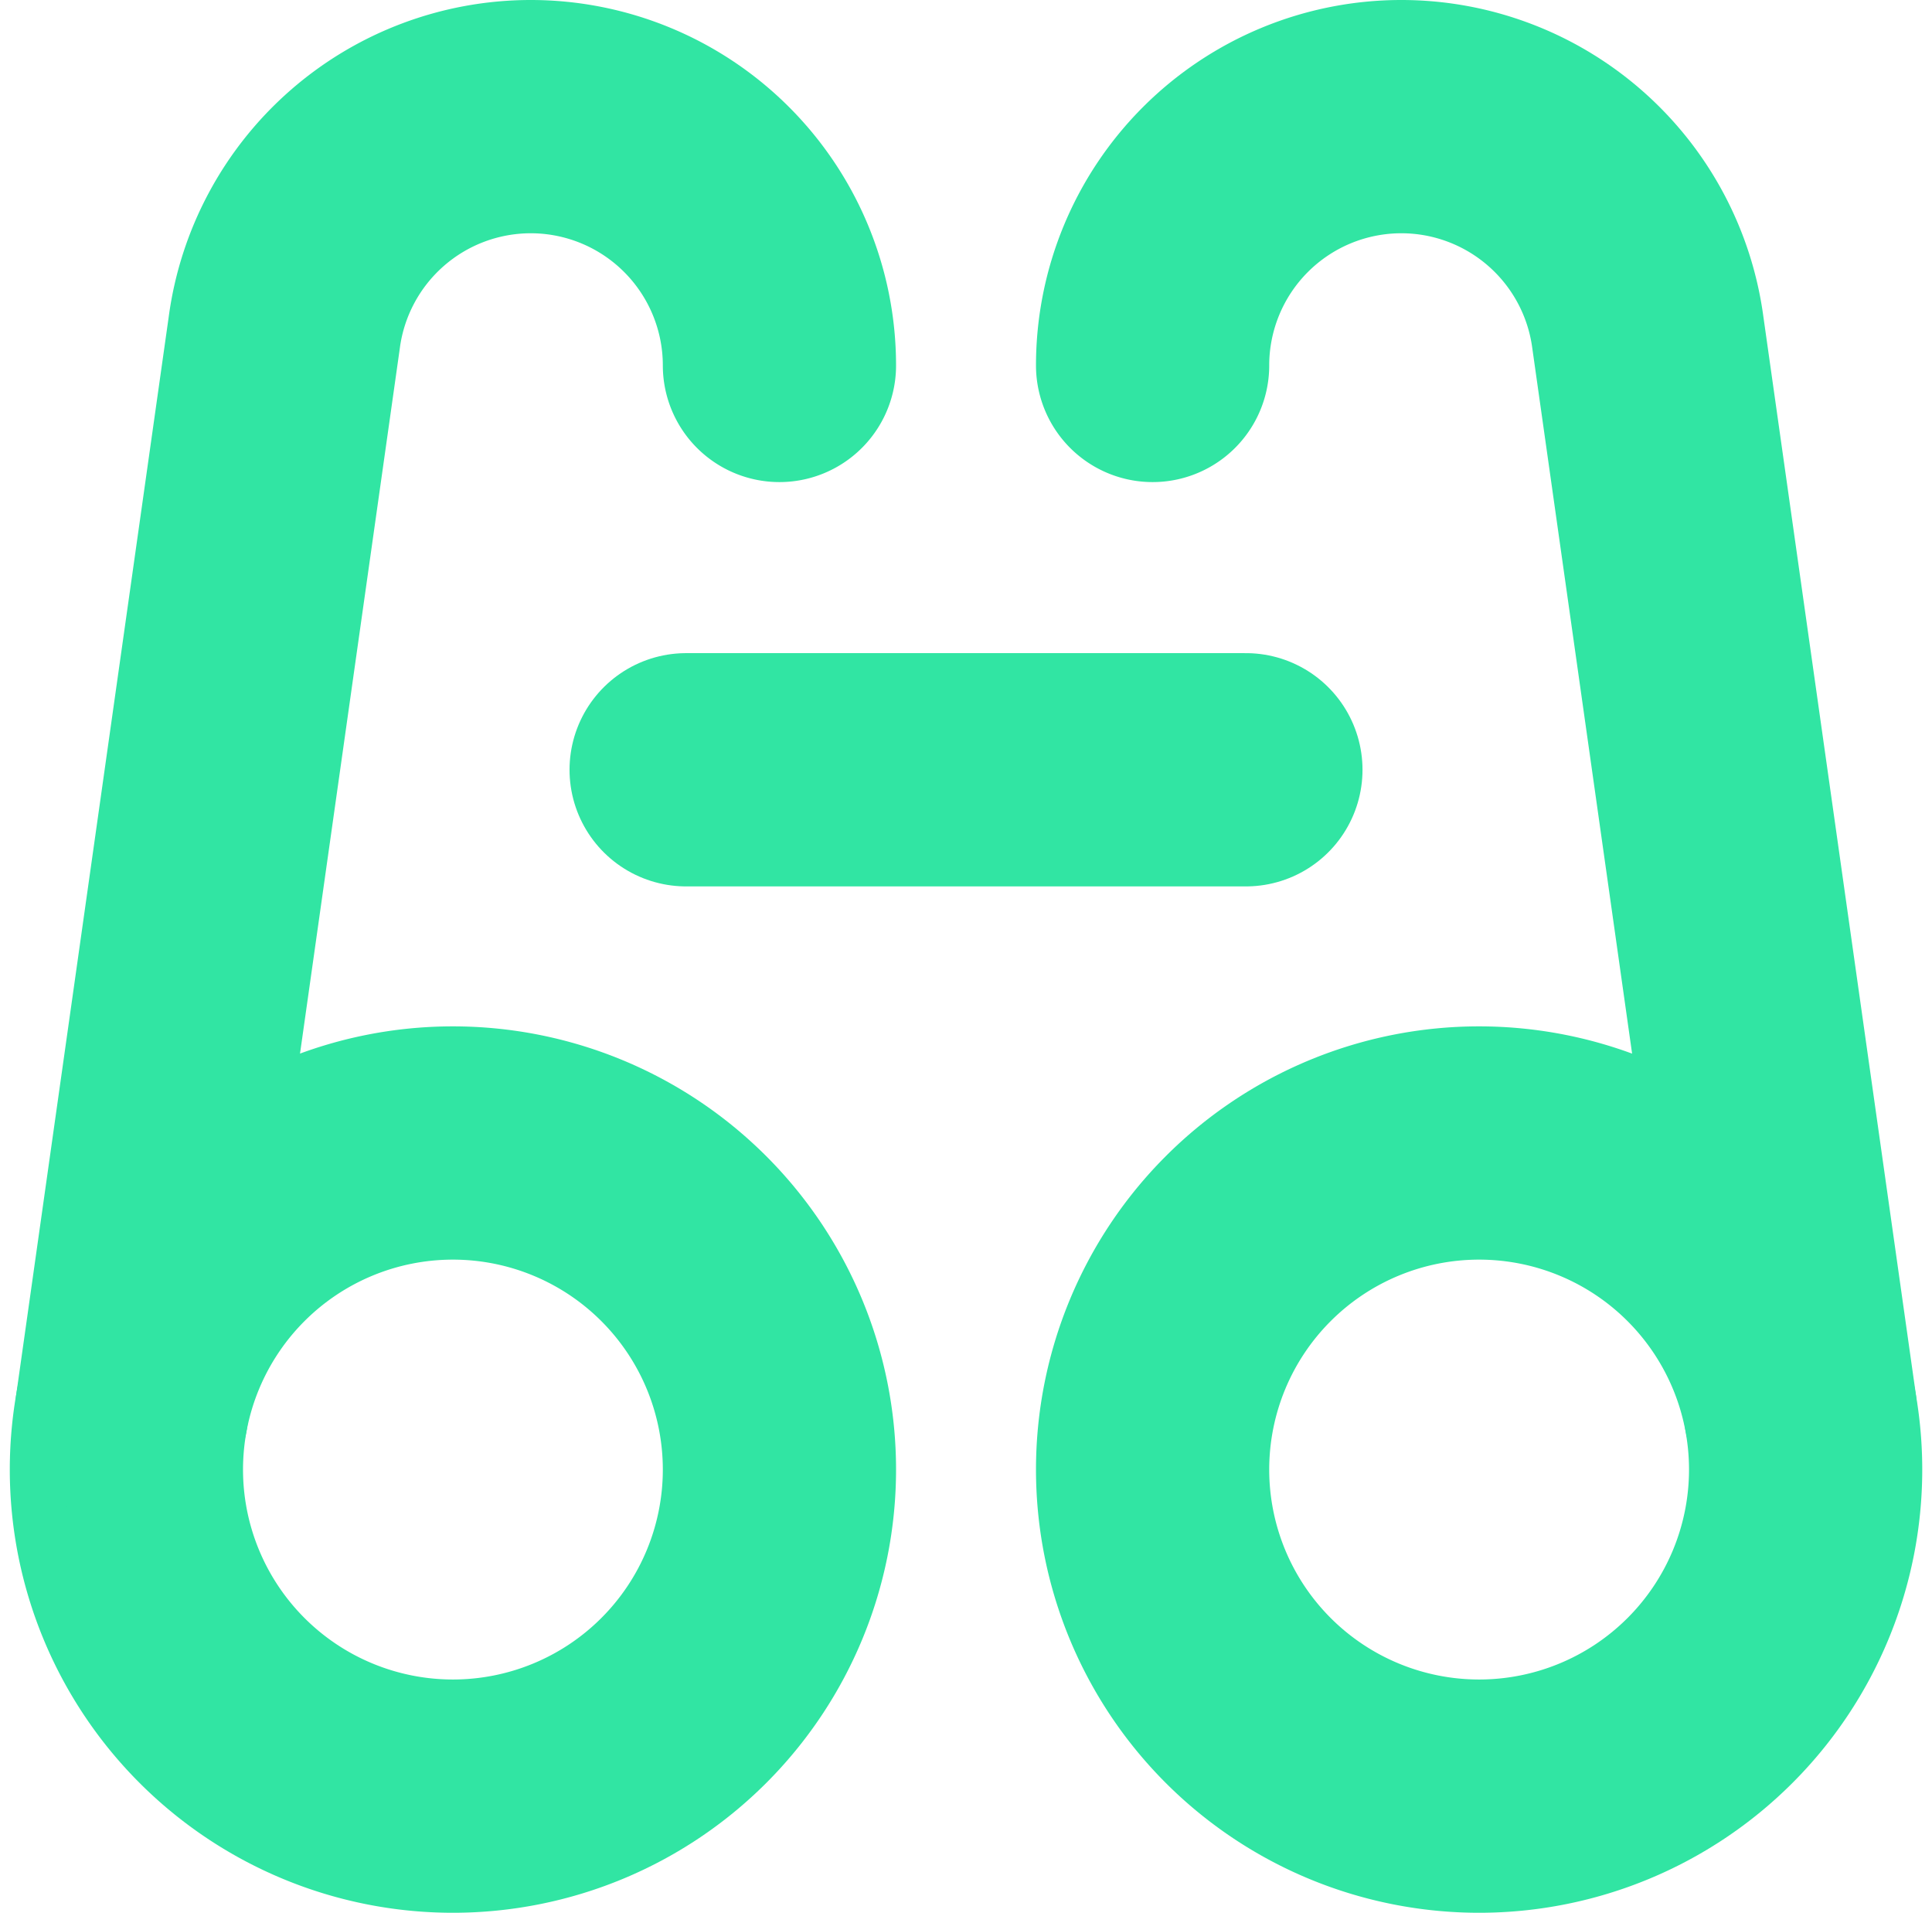
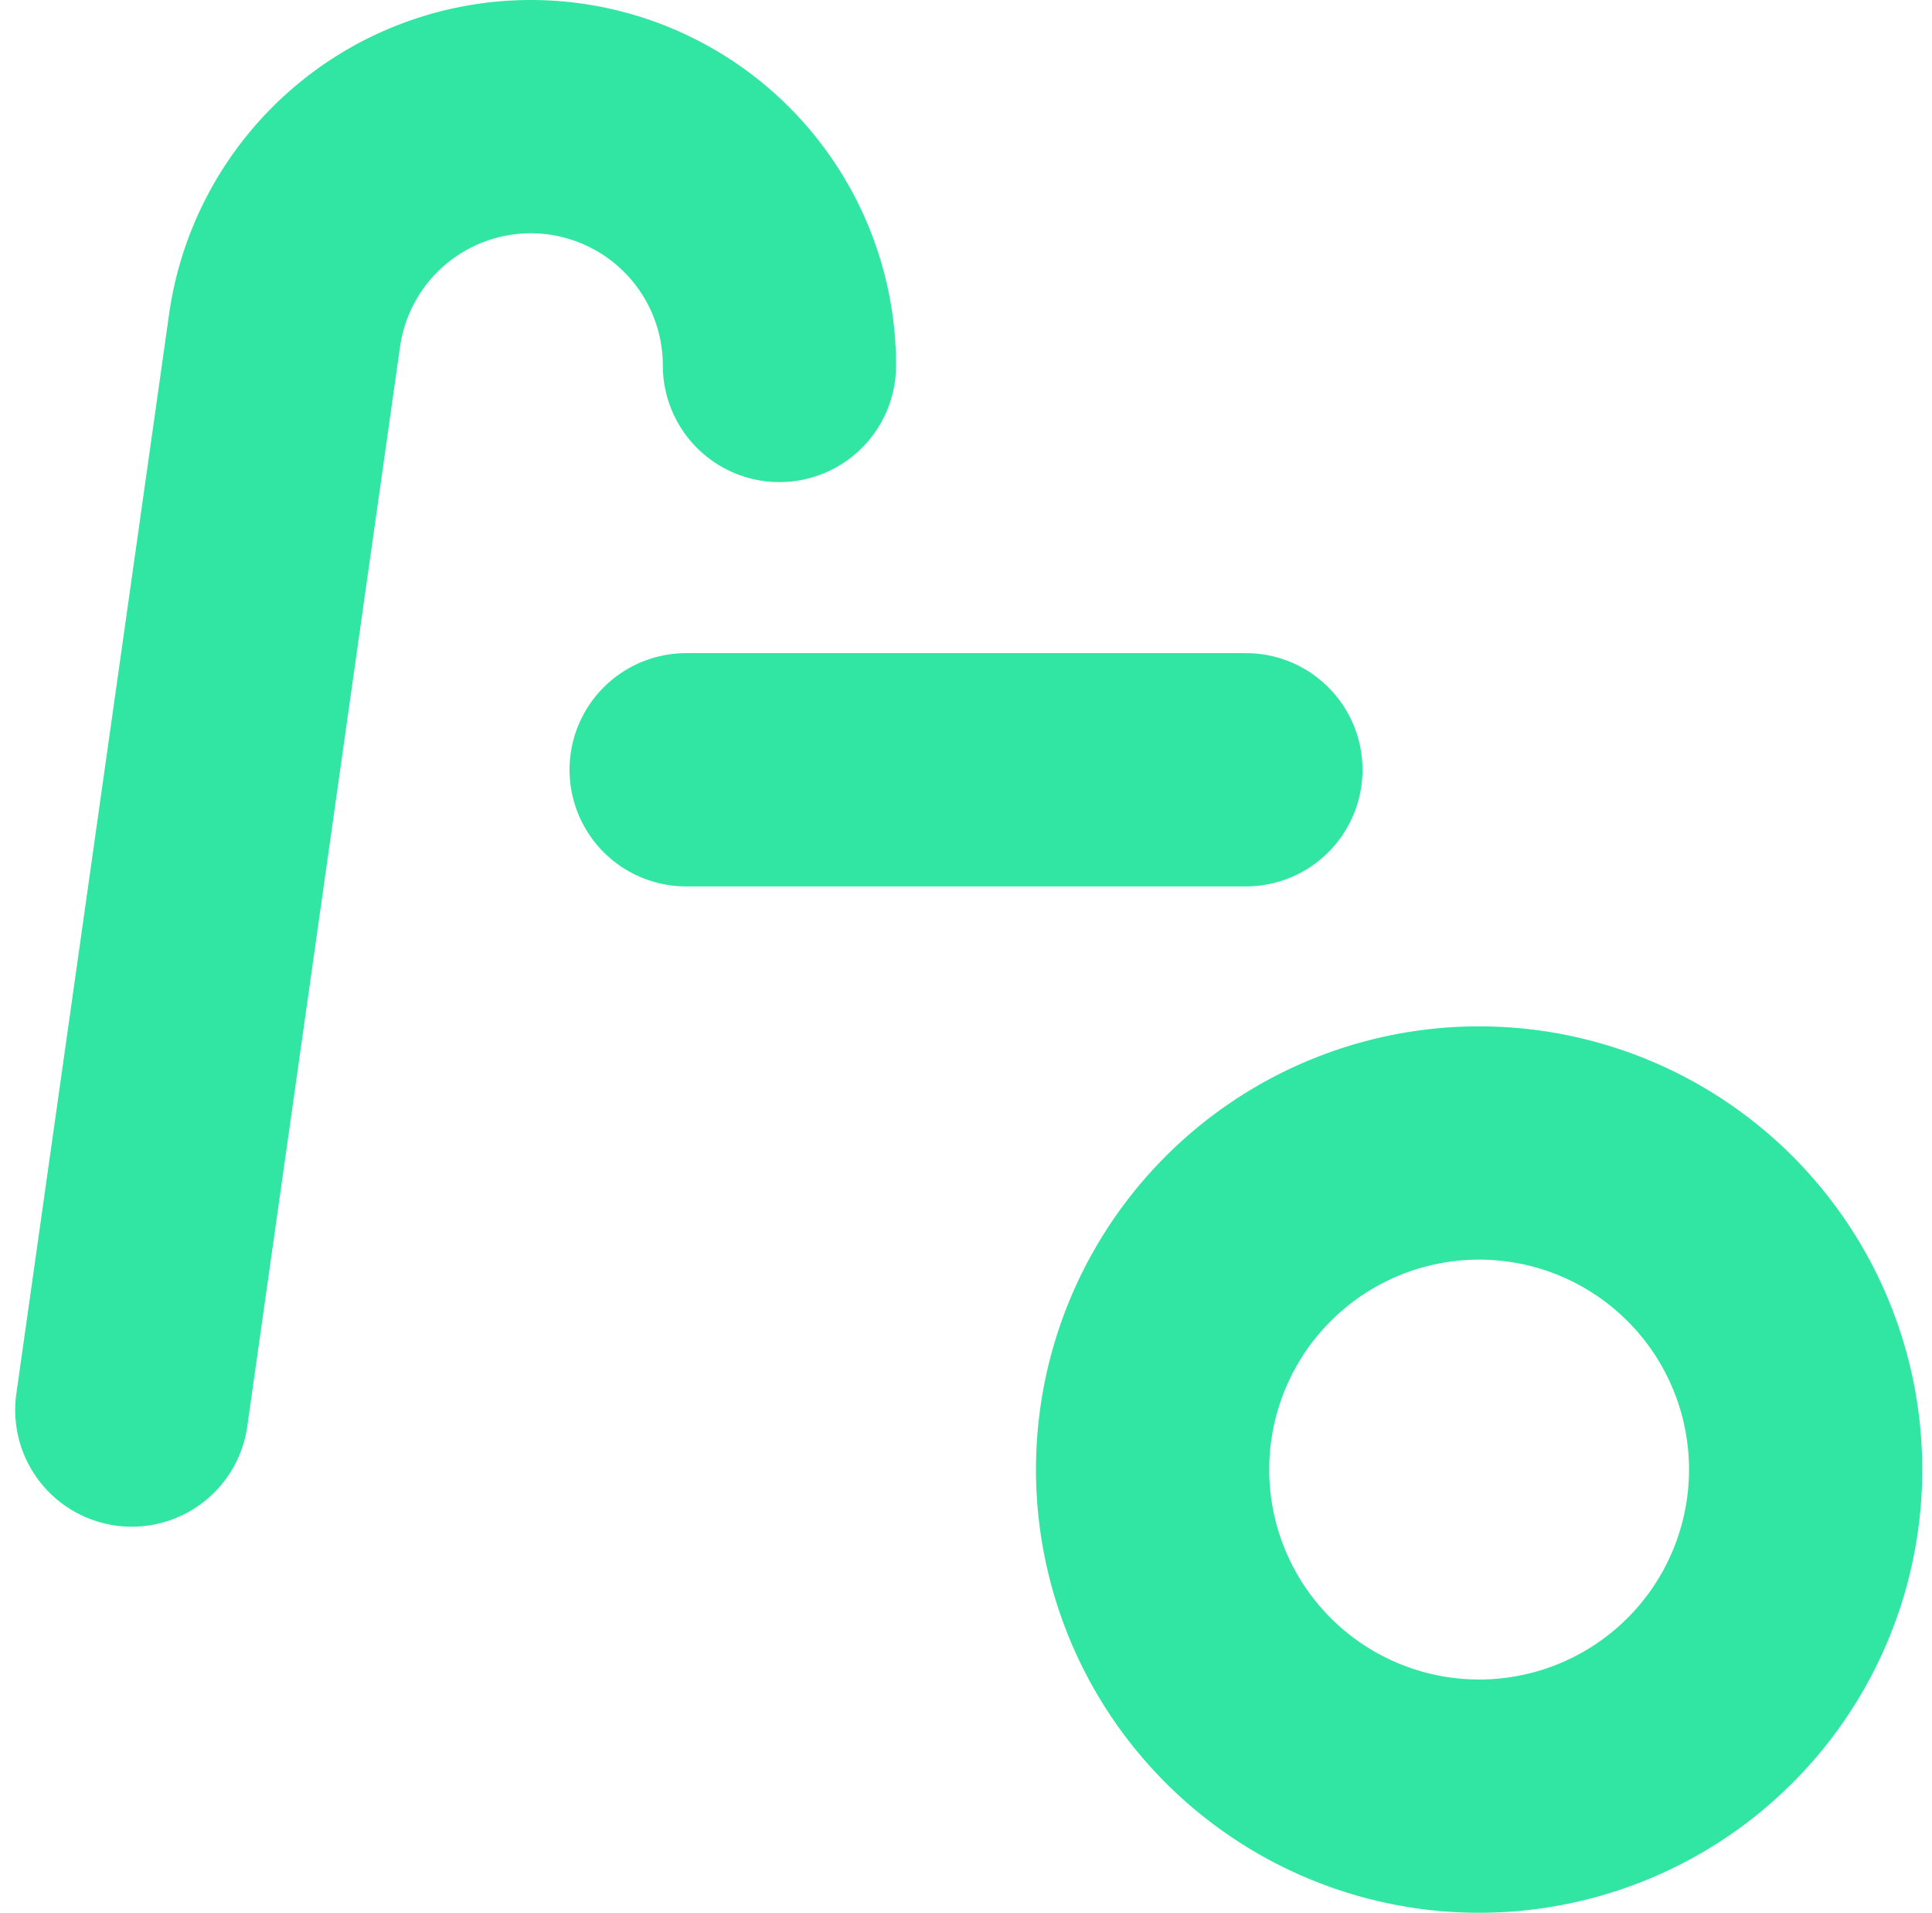
<svg xmlns="http://www.w3.org/2000/svg" width="49.703" height="49.2" viewBox="0 0 49.703 49.2">
  <defs>
    <style>.a{fill:none;stroke:#31e5a3;stroke-linecap:round;stroke-linejoin:round;stroke-width:6px;}</style>
  </defs>
  <g transform="translate(0.852 0.6)">
-     <path class="a" d="M2.4,37.2a8.4,8.4,0,1,0,8.4-8.4,8.4,8.4,0,0,0-8.4,8.4Z" />
    <path class="a" d="M19.2,8.8a6.4,6.4,0,0,0-6.4-6.4h0A6.4,6.4,0,0,0,6.461,7.954L2.539,35.669" />
    <path class="a" d="M28.8,37.2a8.4,8.4,0,1,0,8.4-8.4,8.4,8.4,0,0,0-8.4,8.4Z" />
-     <path class="a" d="M28.8,8.8a6.4,6.4,0,0,1,6.4-6.4h0a6.4,6.4,0,0,1,6.341,5.554l3.922,27.715" />
    <path class="a" d="M16.8,19.2H31.2" />
  </g>
</svg>